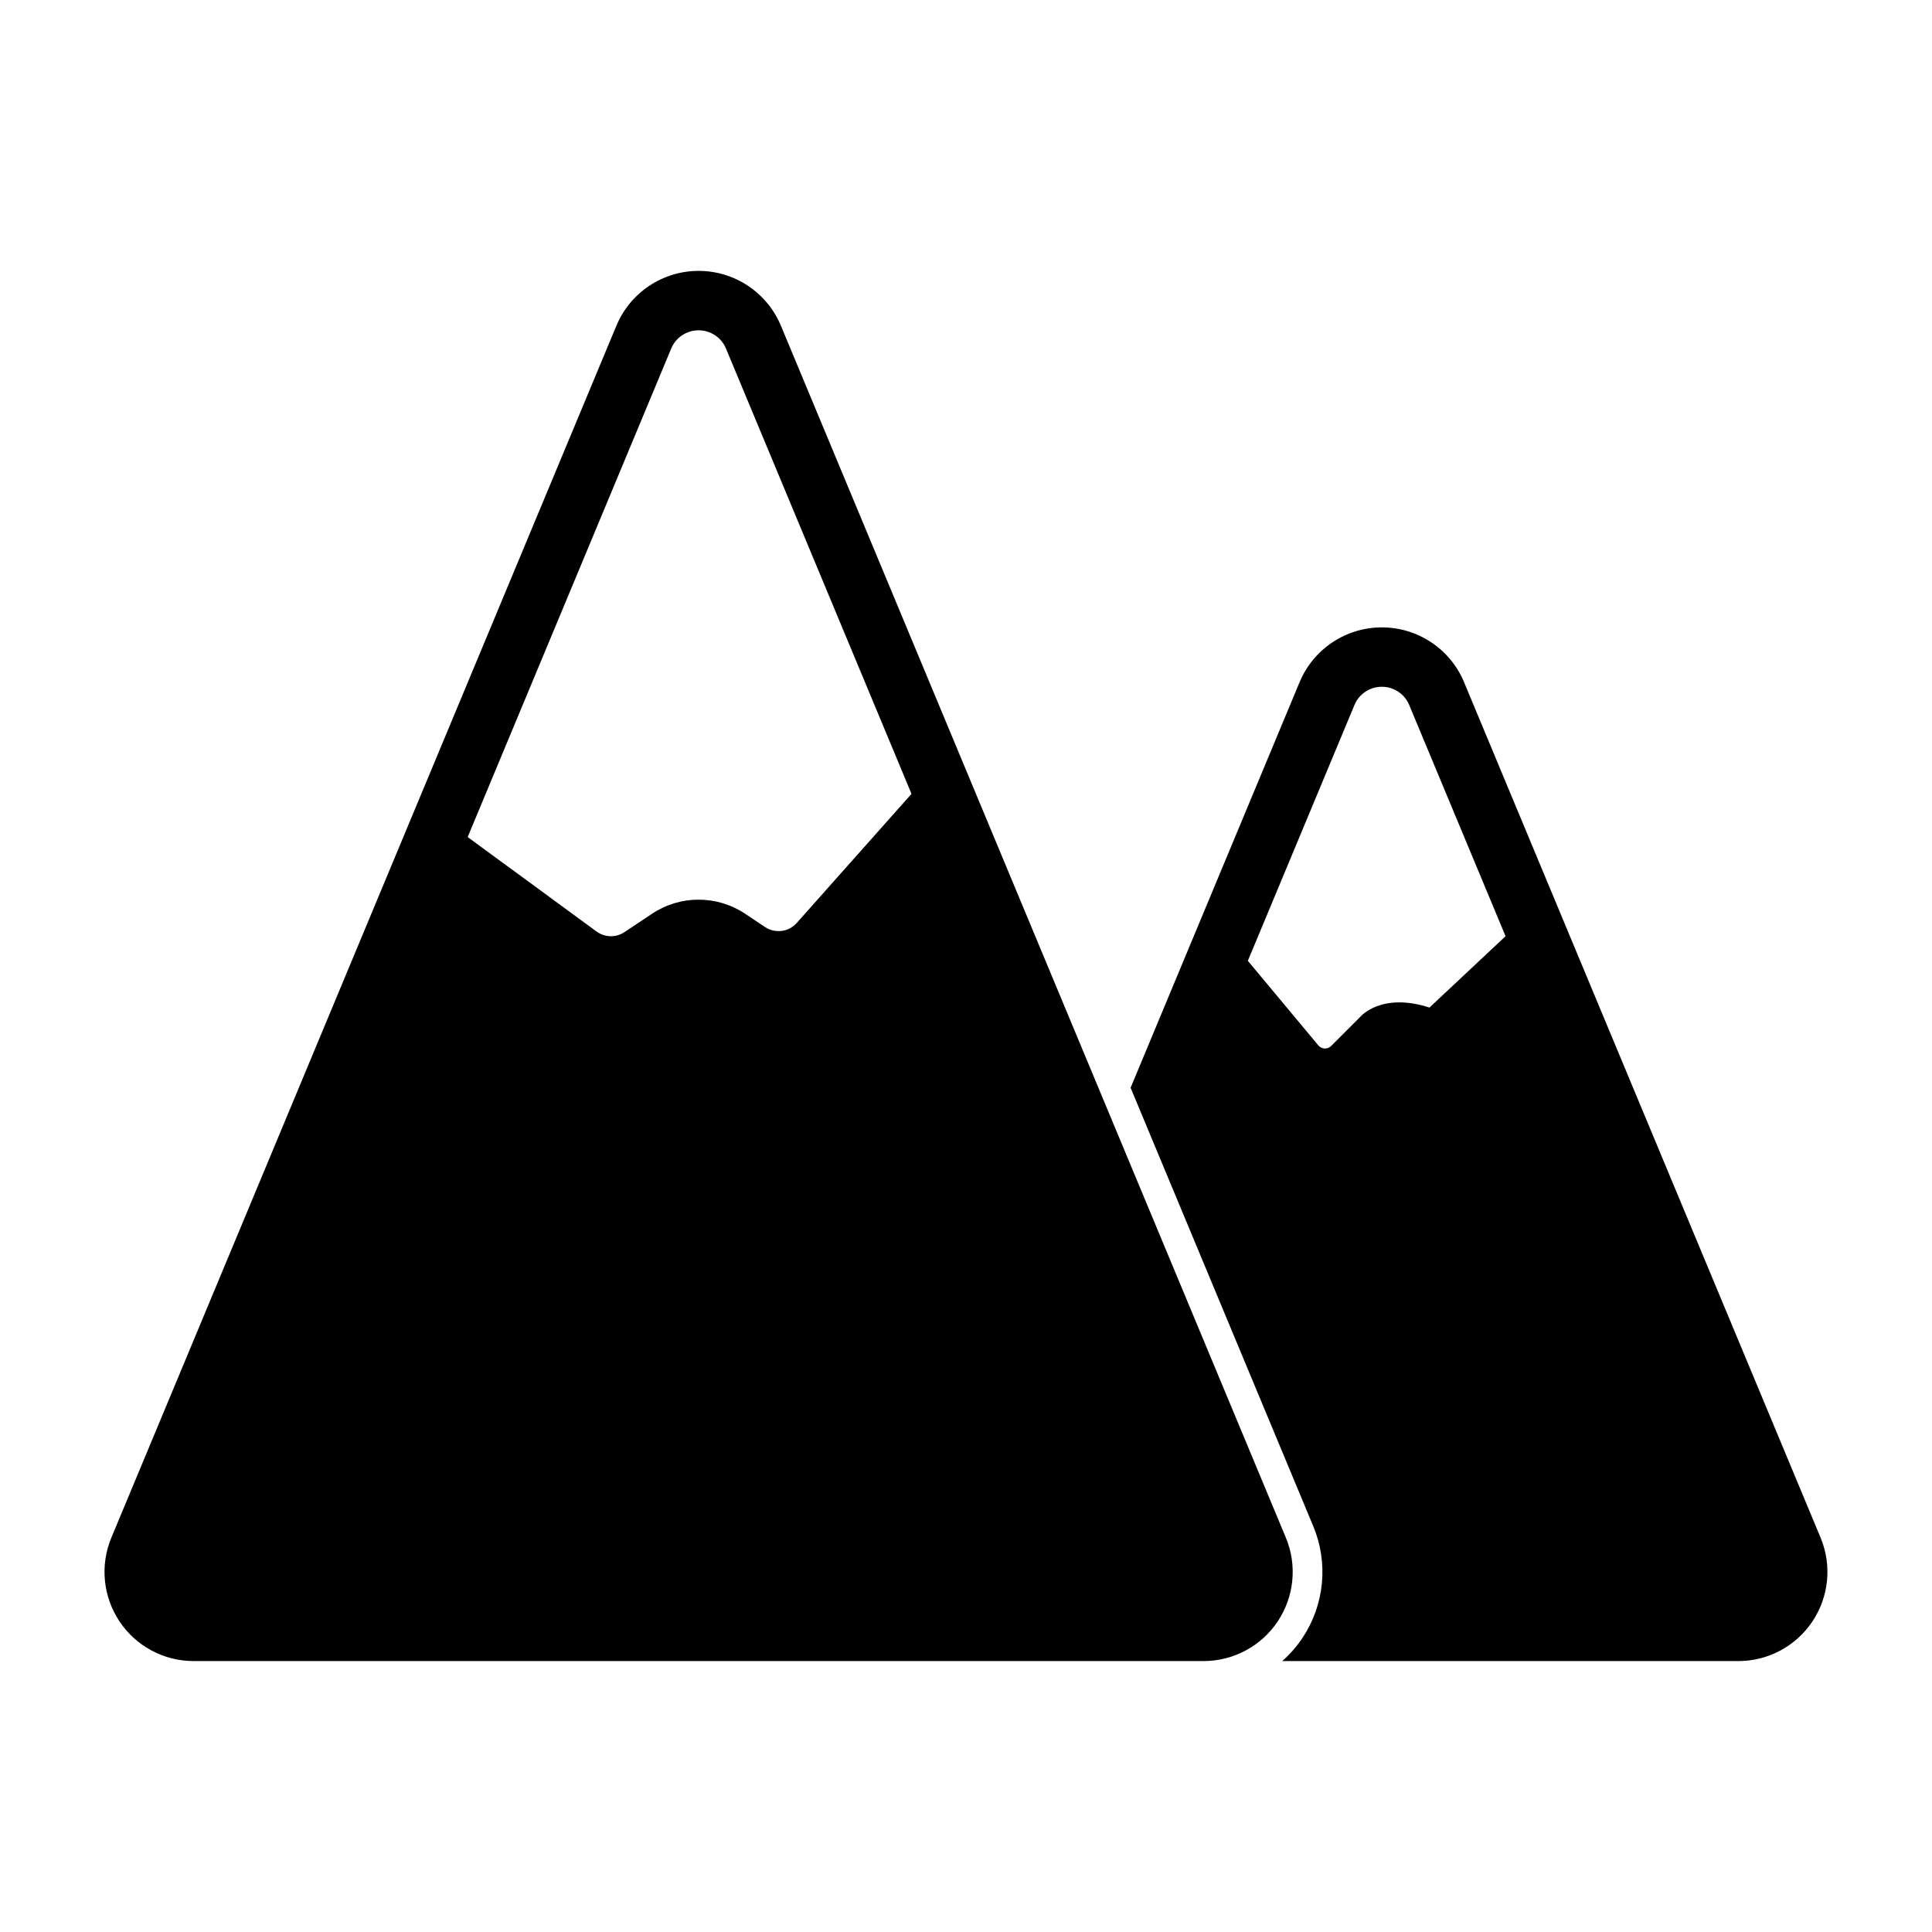
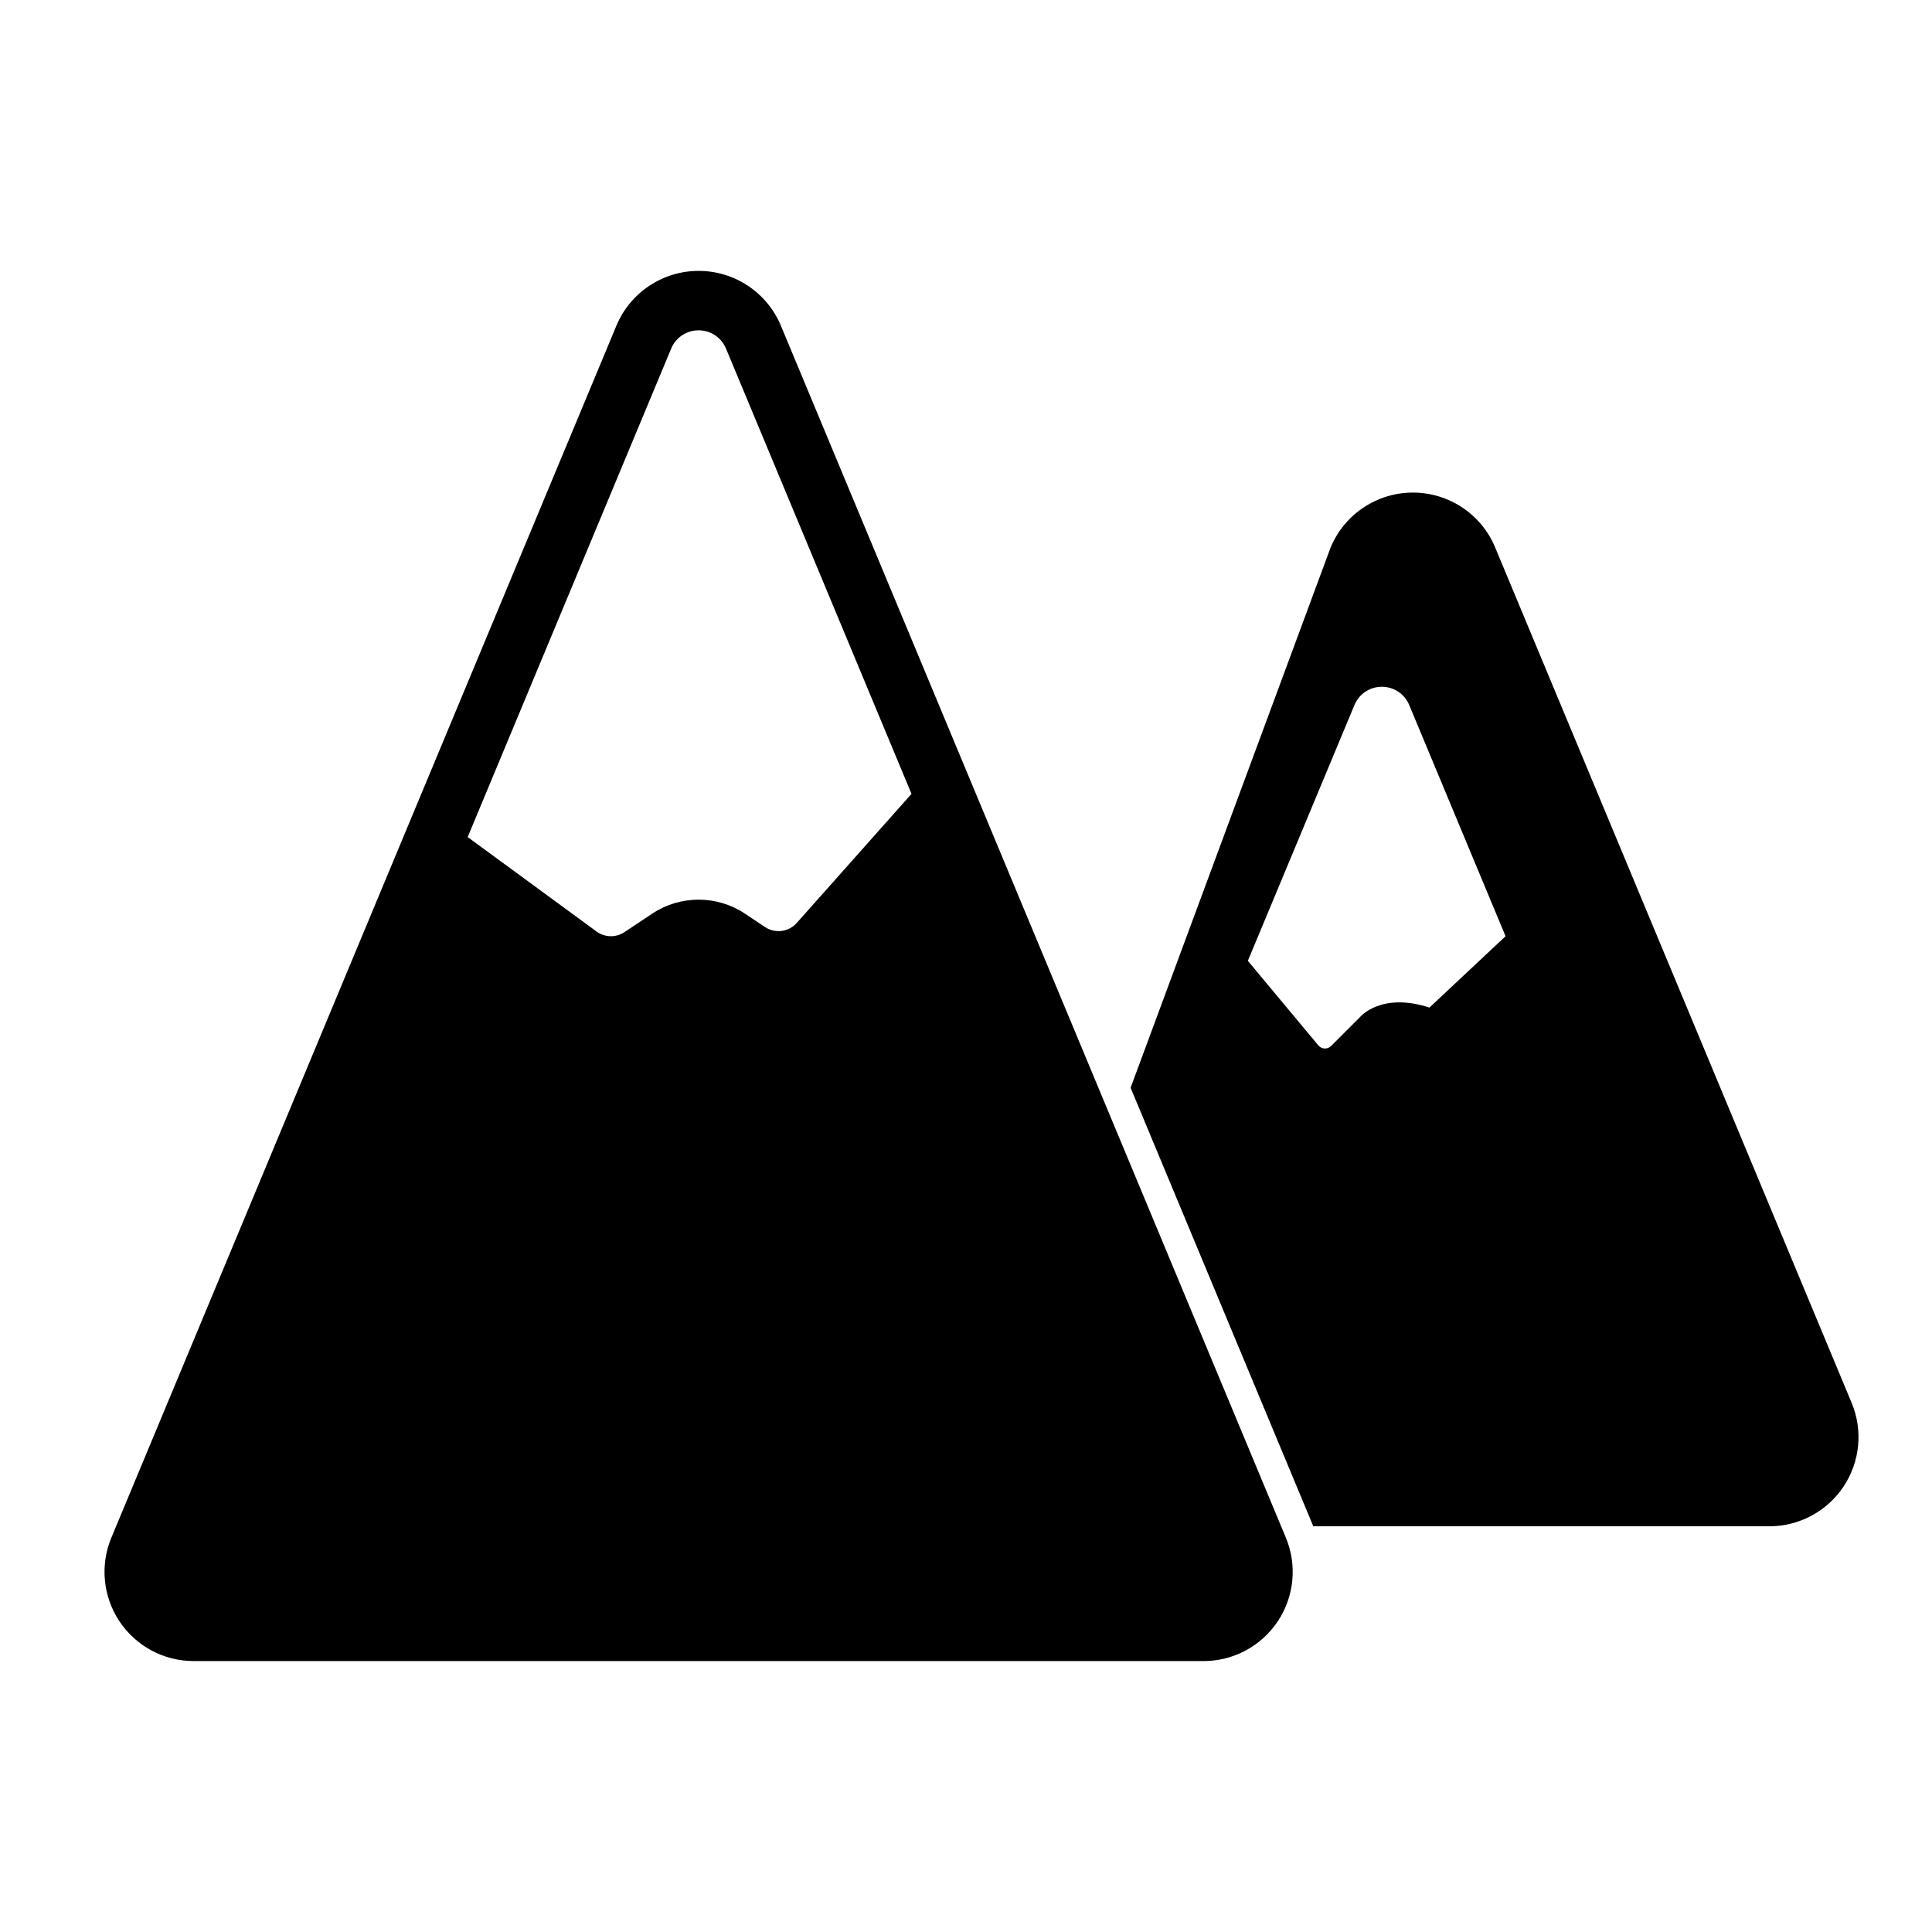
<svg xmlns="http://www.w3.org/2000/svg" fill="#000000" width="800px" height="800px" version="1.1" viewBox="144 144 512 512">
-   <path d="m443.62 432.27 48.414 116.21c4.047 9.715 2.977 20.812-2.867 29.582-1.527 2.297-3.336 4.359-5.367 6.141h120.87c7.902 0 15.273-3.953 19.648-10.516 4.375-6.566 5.195-14.895 2.156-22.184l-94.48-226.71c-3.652-8.801-12.266-14.531-21.789-14.531-9.539 0-18.137 5.731-21.805 14.531zm-136.27-201.95-133.84 321.18c-3.039 7.289-2.219 15.617 2.156 22.184s11.746 10.516 19.648 10.516h267.65c7.902 0 15.273-3.953 19.648-10.516 4.375-6.566 5.195-14.895 2.156-22.184l-133.82-321.18c-3.668-8.801-12.266-14.531-21.805-14.531-9.523 0-18.137 5.731-21.789 14.531zm235.64 161.79-25.535-61.277c-1.211-2.93-4.078-4.832-7.258-4.832-3.18 0-6.047 1.906-7.258 4.848l-28.246 67.777 18.688 22.418c0.41 0.488 1.008 0.789 1.652 0.82s1.258-0.203 1.715-0.66l7.762-7.762s5.543-6.582 18.309-2.426l20.168-18.91zm-157.43-37.723-49.168-118.02c-1.211-2.93-4.078-4.832-7.258-4.832-3.18 0-6.047 1.906-7.258 4.832l-53.938 129.46 34.148 25.031c2.188 1.605 5.148 1.668 7.414 0.156l7.305-4.863c7.461-4.977 17.191-4.977 24.656 0 1.684 1.133 3.496 2.332 5.258 3.512 2.691 1.793 6.297 1.34 8.438-1.086l30.402-34.195z" fill-rule="evenodd" />
+   <path d="m443.62 432.27 48.414 116.21h120.87c7.902 0 15.273-3.953 19.648-10.516 4.375-6.566 5.195-14.895 2.156-22.184l-94.48-226.71c-3.652-8.801-12.266-14.531-21.789-14.531-9.539 0-18.137 5.731-21.805 14.531zm-136.27-201.95-133.84 321.18c-3.039 7.289-2.219 15.617 2.156 22.184s11.746 10.516 19.648 10.516h267.65c7.902 0 15.273-3.953 19.648-10.516 4.375-6.566 5.195-14.895 2.156-22.184l-133.82-321.18c-3.668-8.801-12.266-14.531-21.805-14.531-9.523 0-18.137 5.731-21.789 14.531zm235.64 161.79-25.535-61.277c-1.211-2.93-4.078-4.832-7.258-4.832-3.18 0-6.047 1.906-7.258 4.848l-28.246 67.777 18.688 22.418c0.41 0.488 1.008 0.789 1.652 0.82s1.258-0.203 1.715-0.66l7.762-7.762s5.543-6.582 18.309-2.426l20.168-18.91zm-157.43-37.723-49.168-118.02c-1.211-2.93-4.078-4.832-7.258-4.832-3.18 0-6.047 1.906-7.258 4.832l-53.938 129.46 34.148 25.031c2.188 1.605 5.148 1.668 7.414 0.156l7.305-4.863c7.461-4.977 17.191-4.977 24.656 0 1.684 1.133 3.496 2.332 5.258 3.512 2.691 1.793 6.297 1.34 8.438-1.086l30.402-34.195z" fill-rule="evenodd" />
</svg>